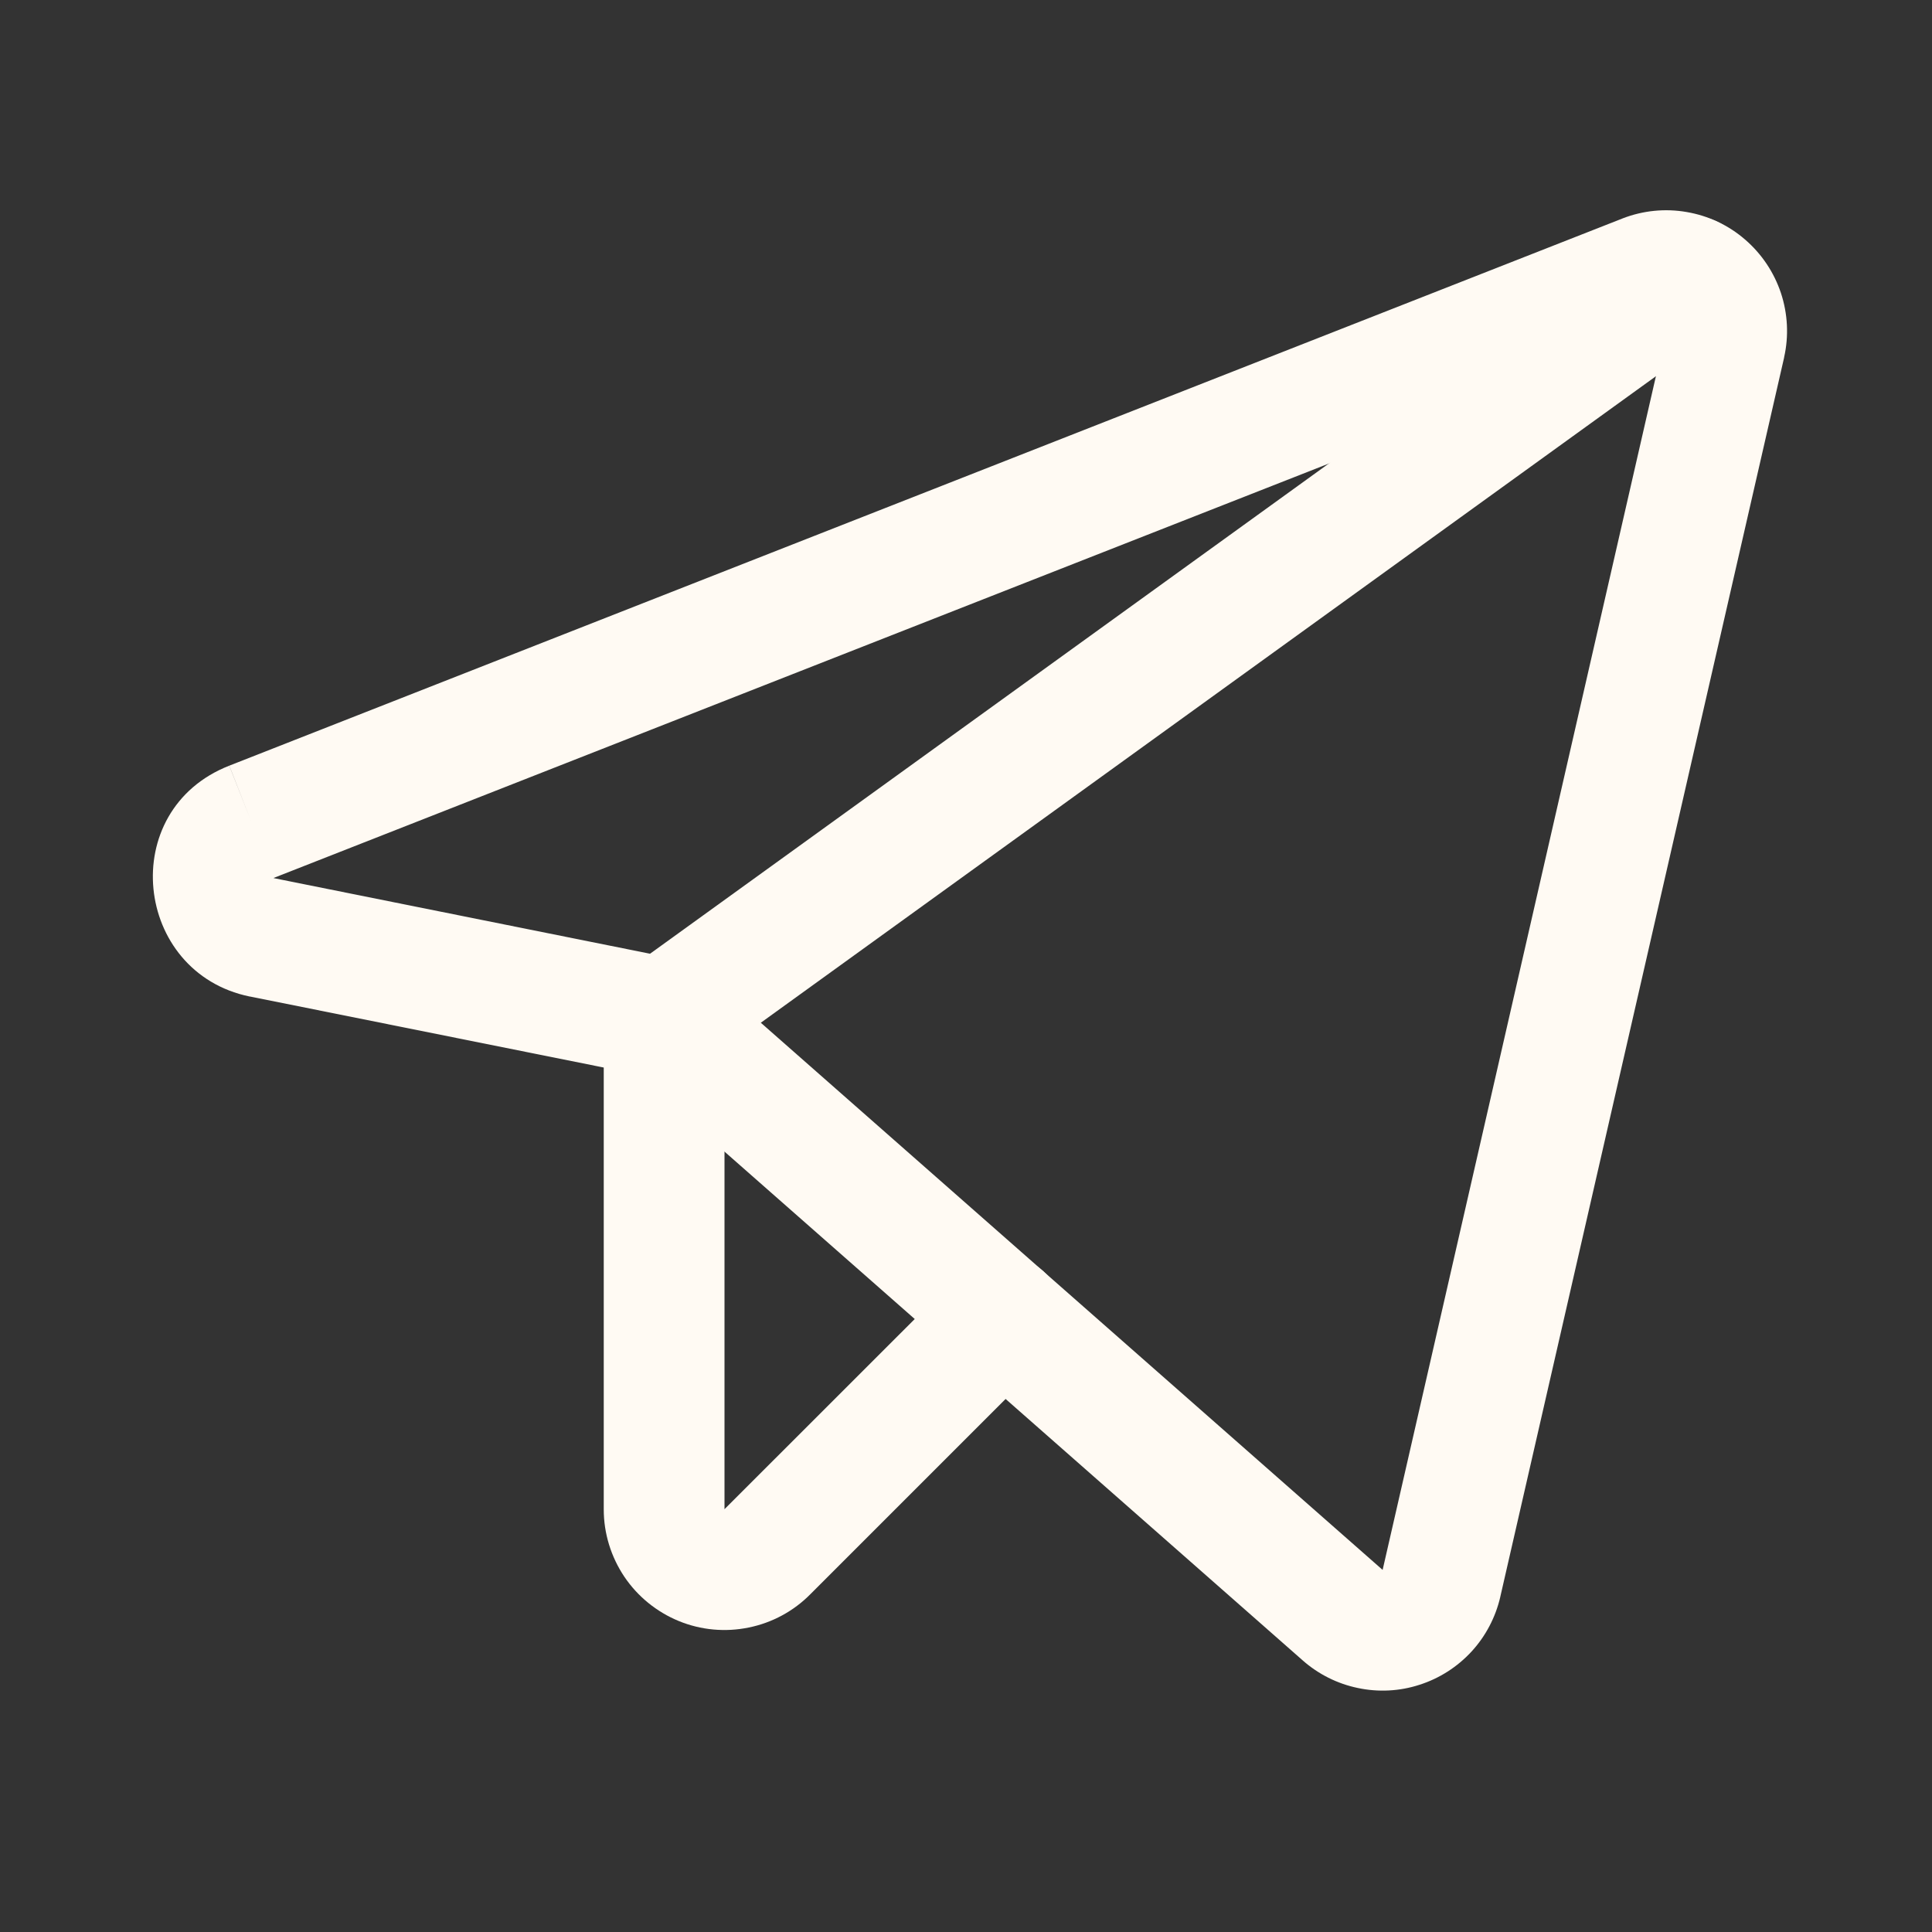
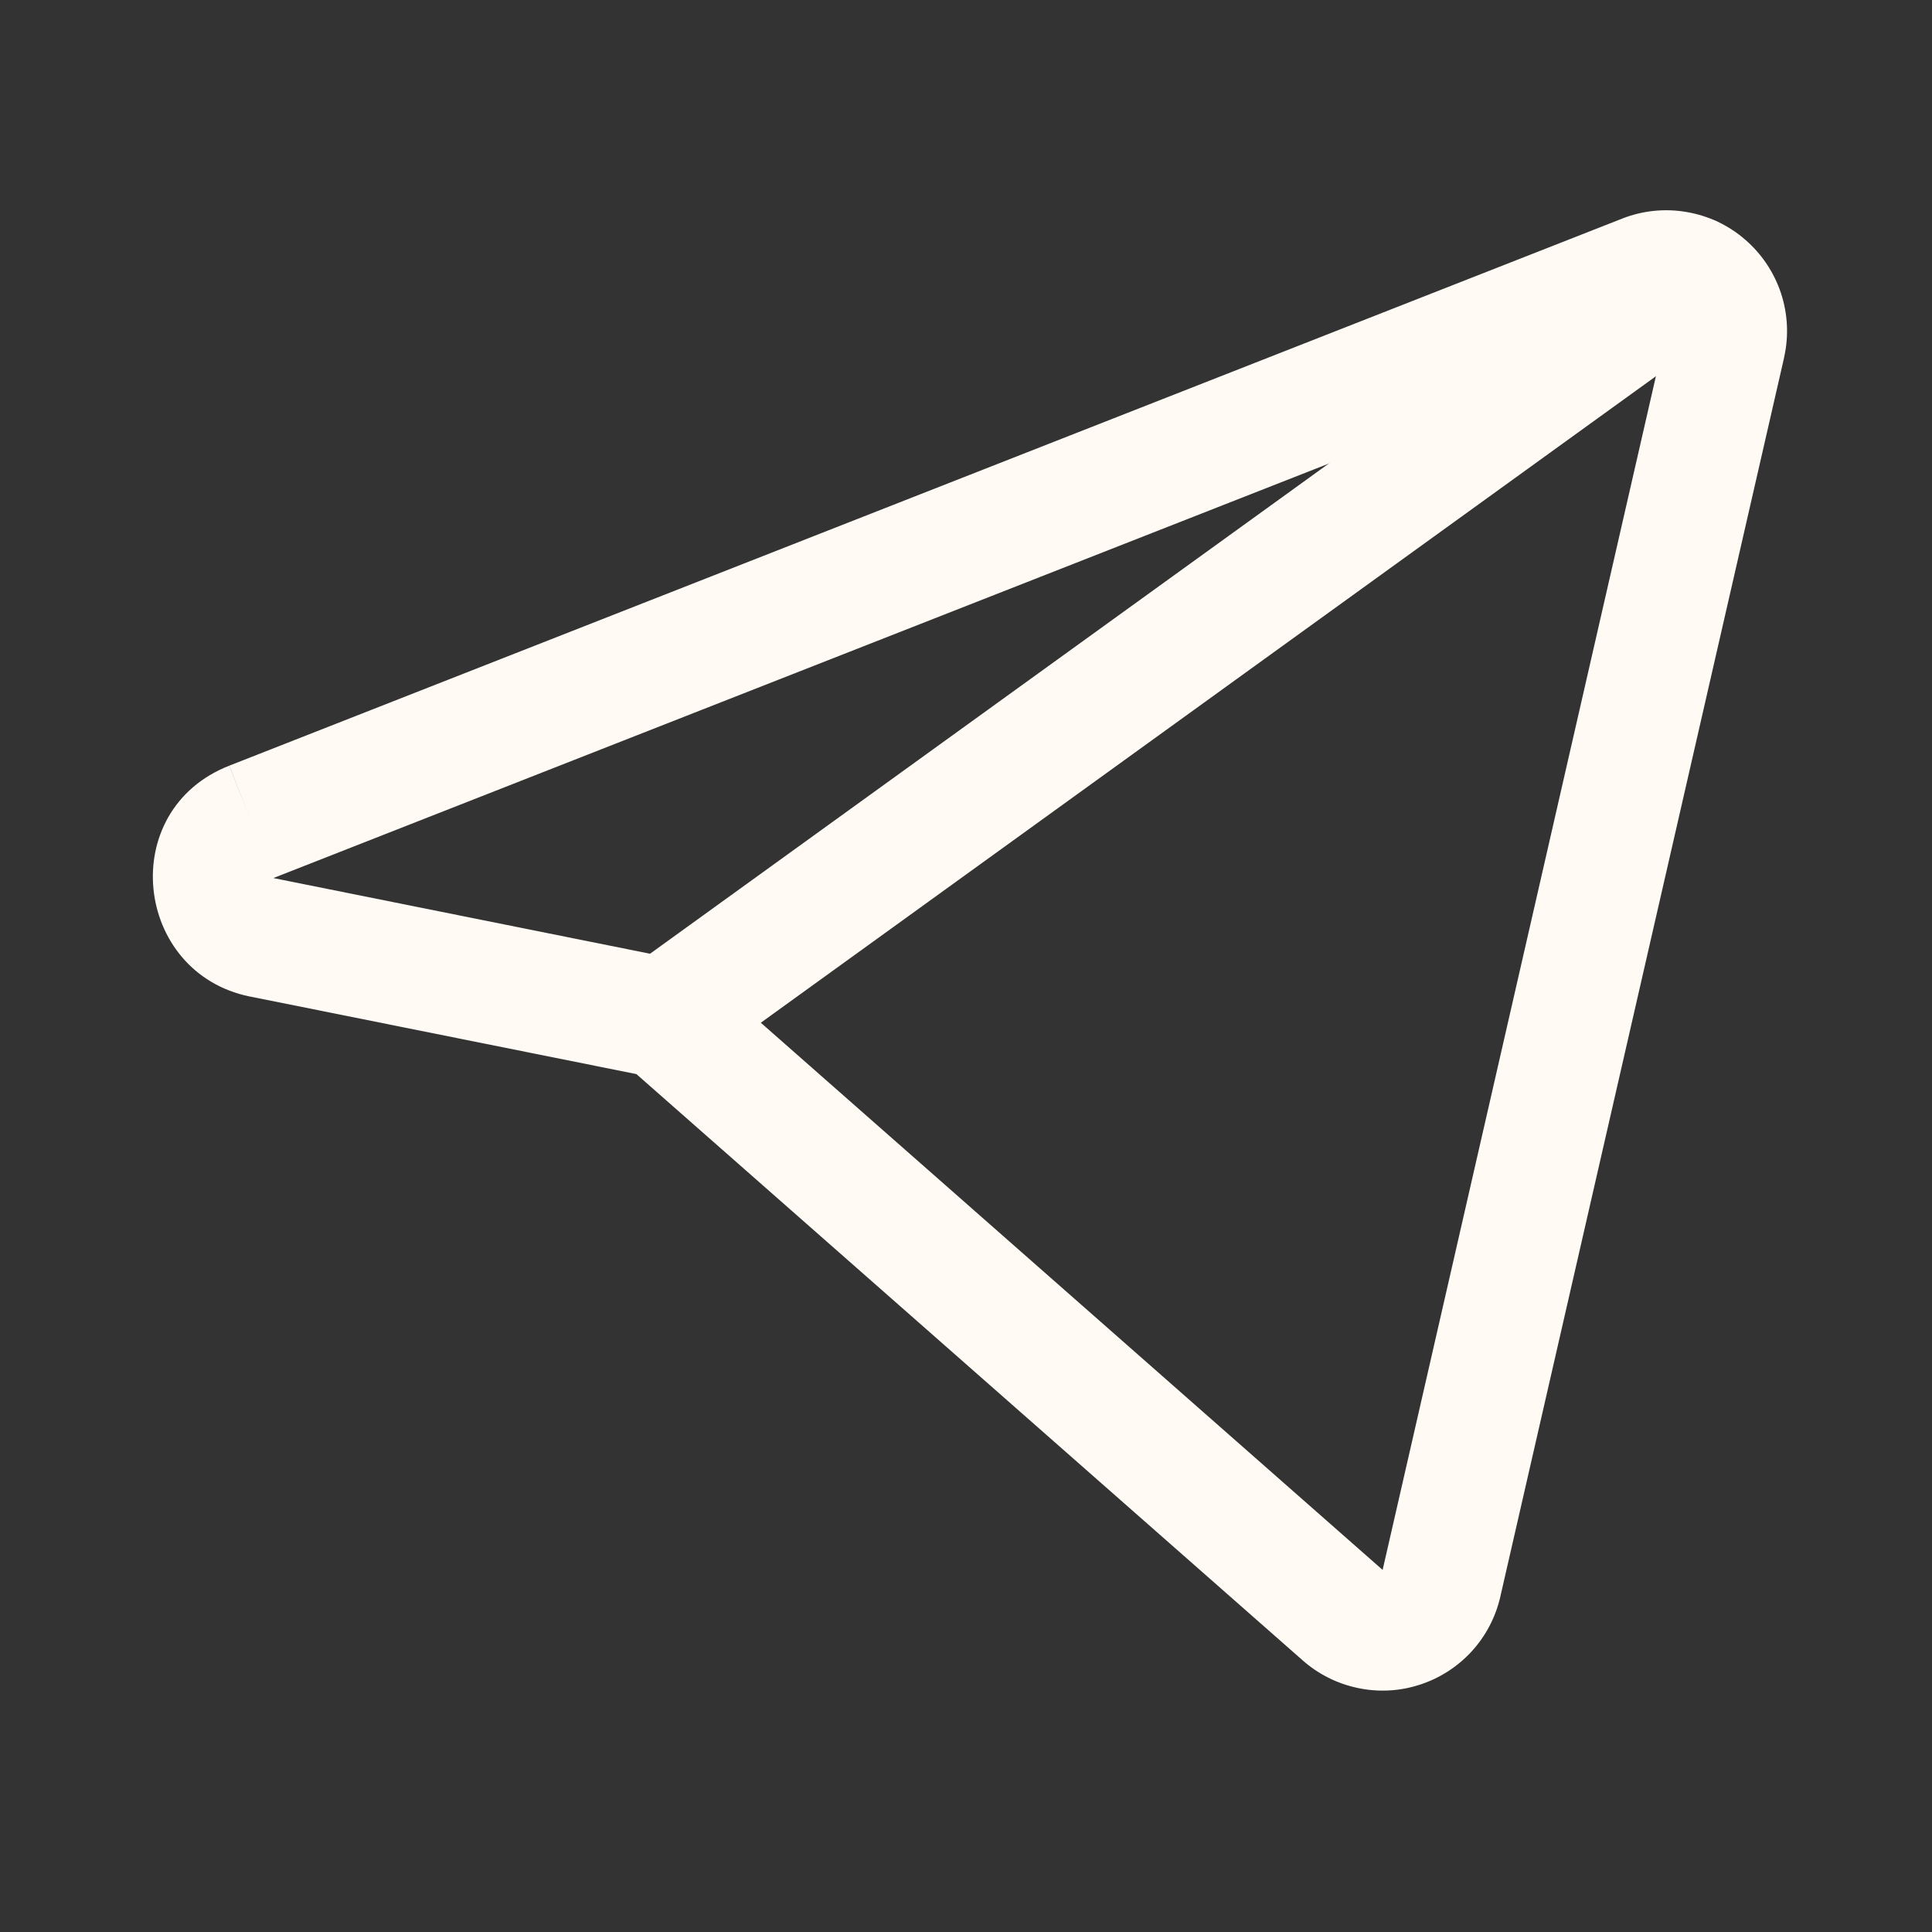
<svg xmlns="http://www.w3.org/2000/svg" width="20" height="20" viewBox="0 0 20 20" fill="none">
  <rect x="0" y="0" width="20" height="20" fill="#333333" stroke="none" />
  <path fill-rule="evenodd" clip-rule="evenodd" d="M16.797 2.261C17.009 2.179 17.238 2.156 17.461 2.195C17.684 2.233 17.893 2.331 18.064 2.479C18.236 2.627 18.364 2.818 18.436 3.033C18.507 3.248 18.519 3.478 18.469 3.699L18.469 3.702L18.469 3.702L15.531 16.53L15.531 16.531C15.482 16.742 15.38 16.937 15.233 17.097C15.086 17.256 14.901 17.375 14.694 17.441C14.488 17.508 14.268 17.519 14.056 17.474C13.844 17.43 13.647 17.331 13.485 17.188C13.485 17.188 13.485 17.187 13.484 17.187L6.588 11.119L2.588 10.316L2.585 10.316C1.384 10.069 1.199 8.386 2.374 7.926L2.602 8.508L2.373 7.926L2.374 7.926L16.795 2.262L16.797 2.261ZM2.834 9.088C2.834 9.089 2.834 9.09 2.834 9.091C2.835 9.091 2.835 9.091 2.836 9.091C2.836 9.091 2.836 9.091 2.837 9.091L6.998 9.927C7.106 9.948 7.206 9.998 7.288 10.07L14.311 16.25L14.313 16.251L17.249 3.427L2.834 9.088ZM2.828 9.089C2.828 9.089 2.828 9.089 2.828 9.089L2.828 9.089Z" fill="#FFFAF3" />
  <path fill-rule="evenodd" clip-rule="evenodd" d="M18.015 2.493C18.217 2.773 18.154 3.164 17.874 3.366L7.241 11.046C6.961 11.248 6.57 11.185 6.368 10.905C6.166 10.625 6.229 10.235 6.509 10.032L17.142 2.353C17.422 2.151 17.812 2.214 18.015 2.493Z" fill="#FFFAF3" />
-   <path fill-rule="evenodd" clip-rule="evenodd" d="M6.875 9.914C7.22 9.914 7.5 10.194 7.5 10.539L7.5 15.624L7.503 15.62L9.941 13.183C10.185 12.939 10.581 12.939 10.825 13.183C11.069 13.427 11.069 13.823 10.825 14.067L8.389 16.503C8.215 16.679 7.993 16.799 7.751 16.848C7.509 16.898 7.256 16.875 7.027 16.781C6.798 16.687 6.601 16.527 6.463 16.322C6.325 16.116 6.25 15.874 6.25 15.626L6.25 10.539C6.25 10.194 6.53 9.914 6.875 9.914Z" fill="#FFFAF3" />
</svg>